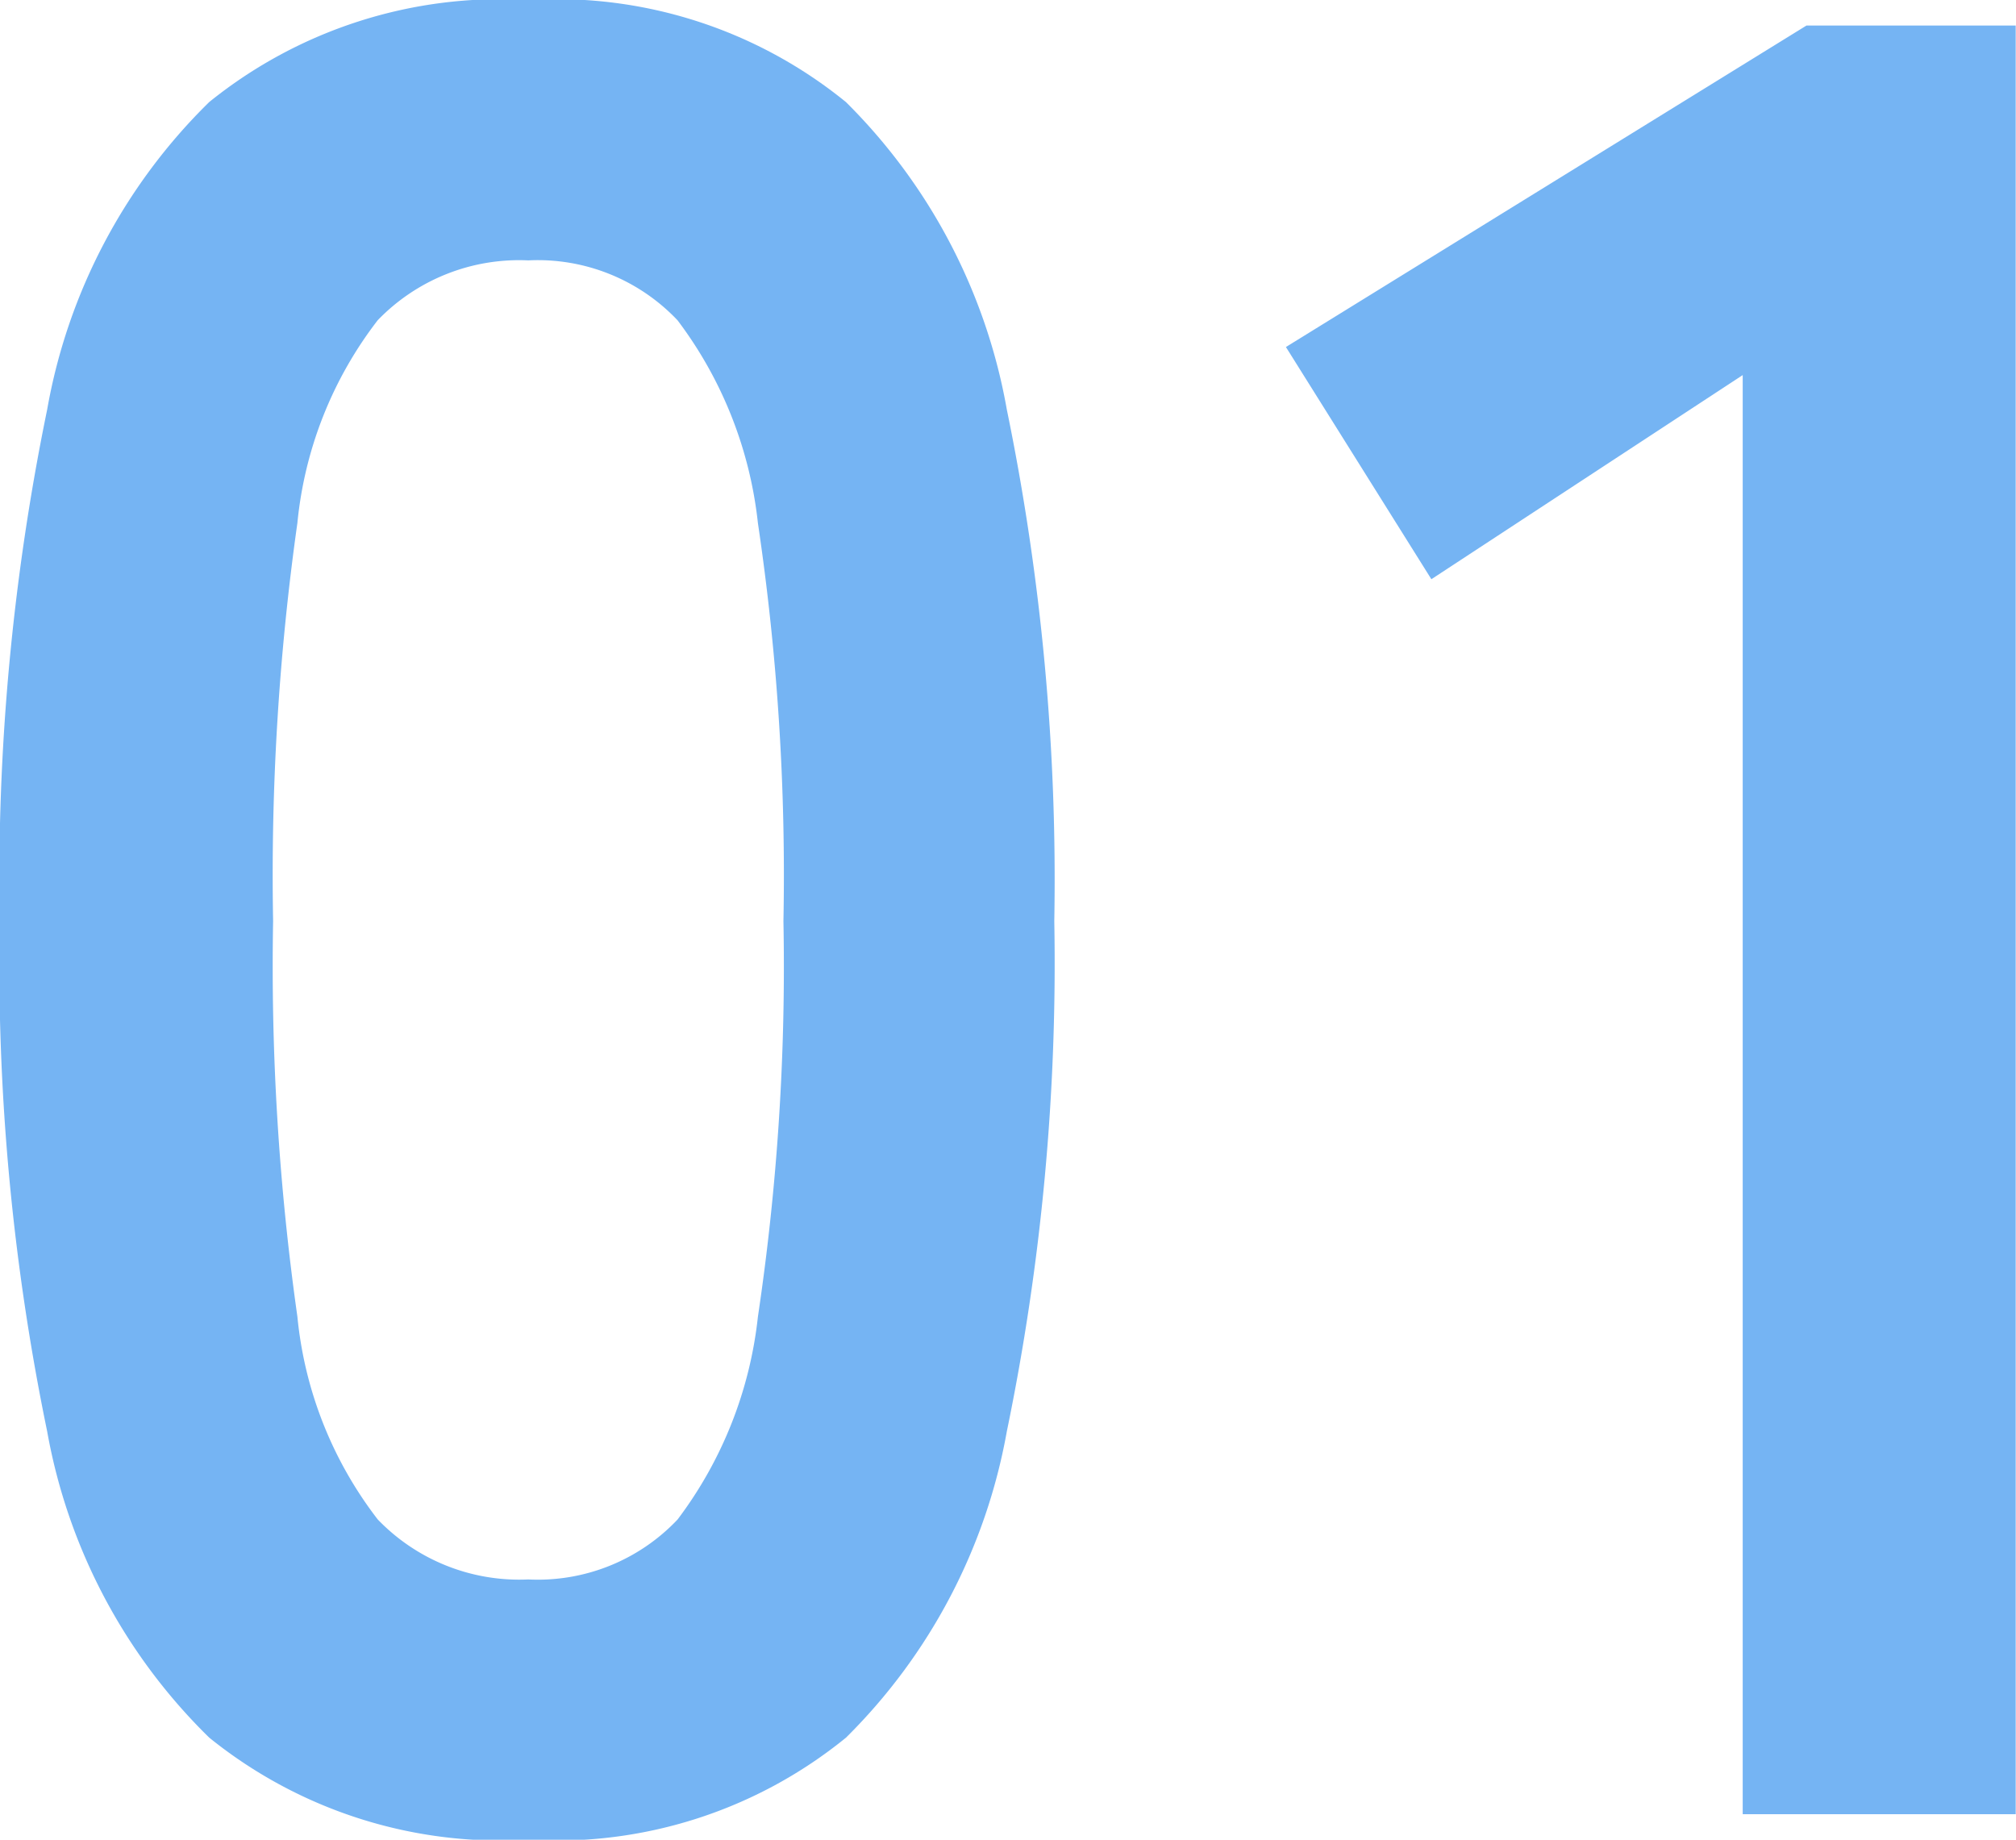
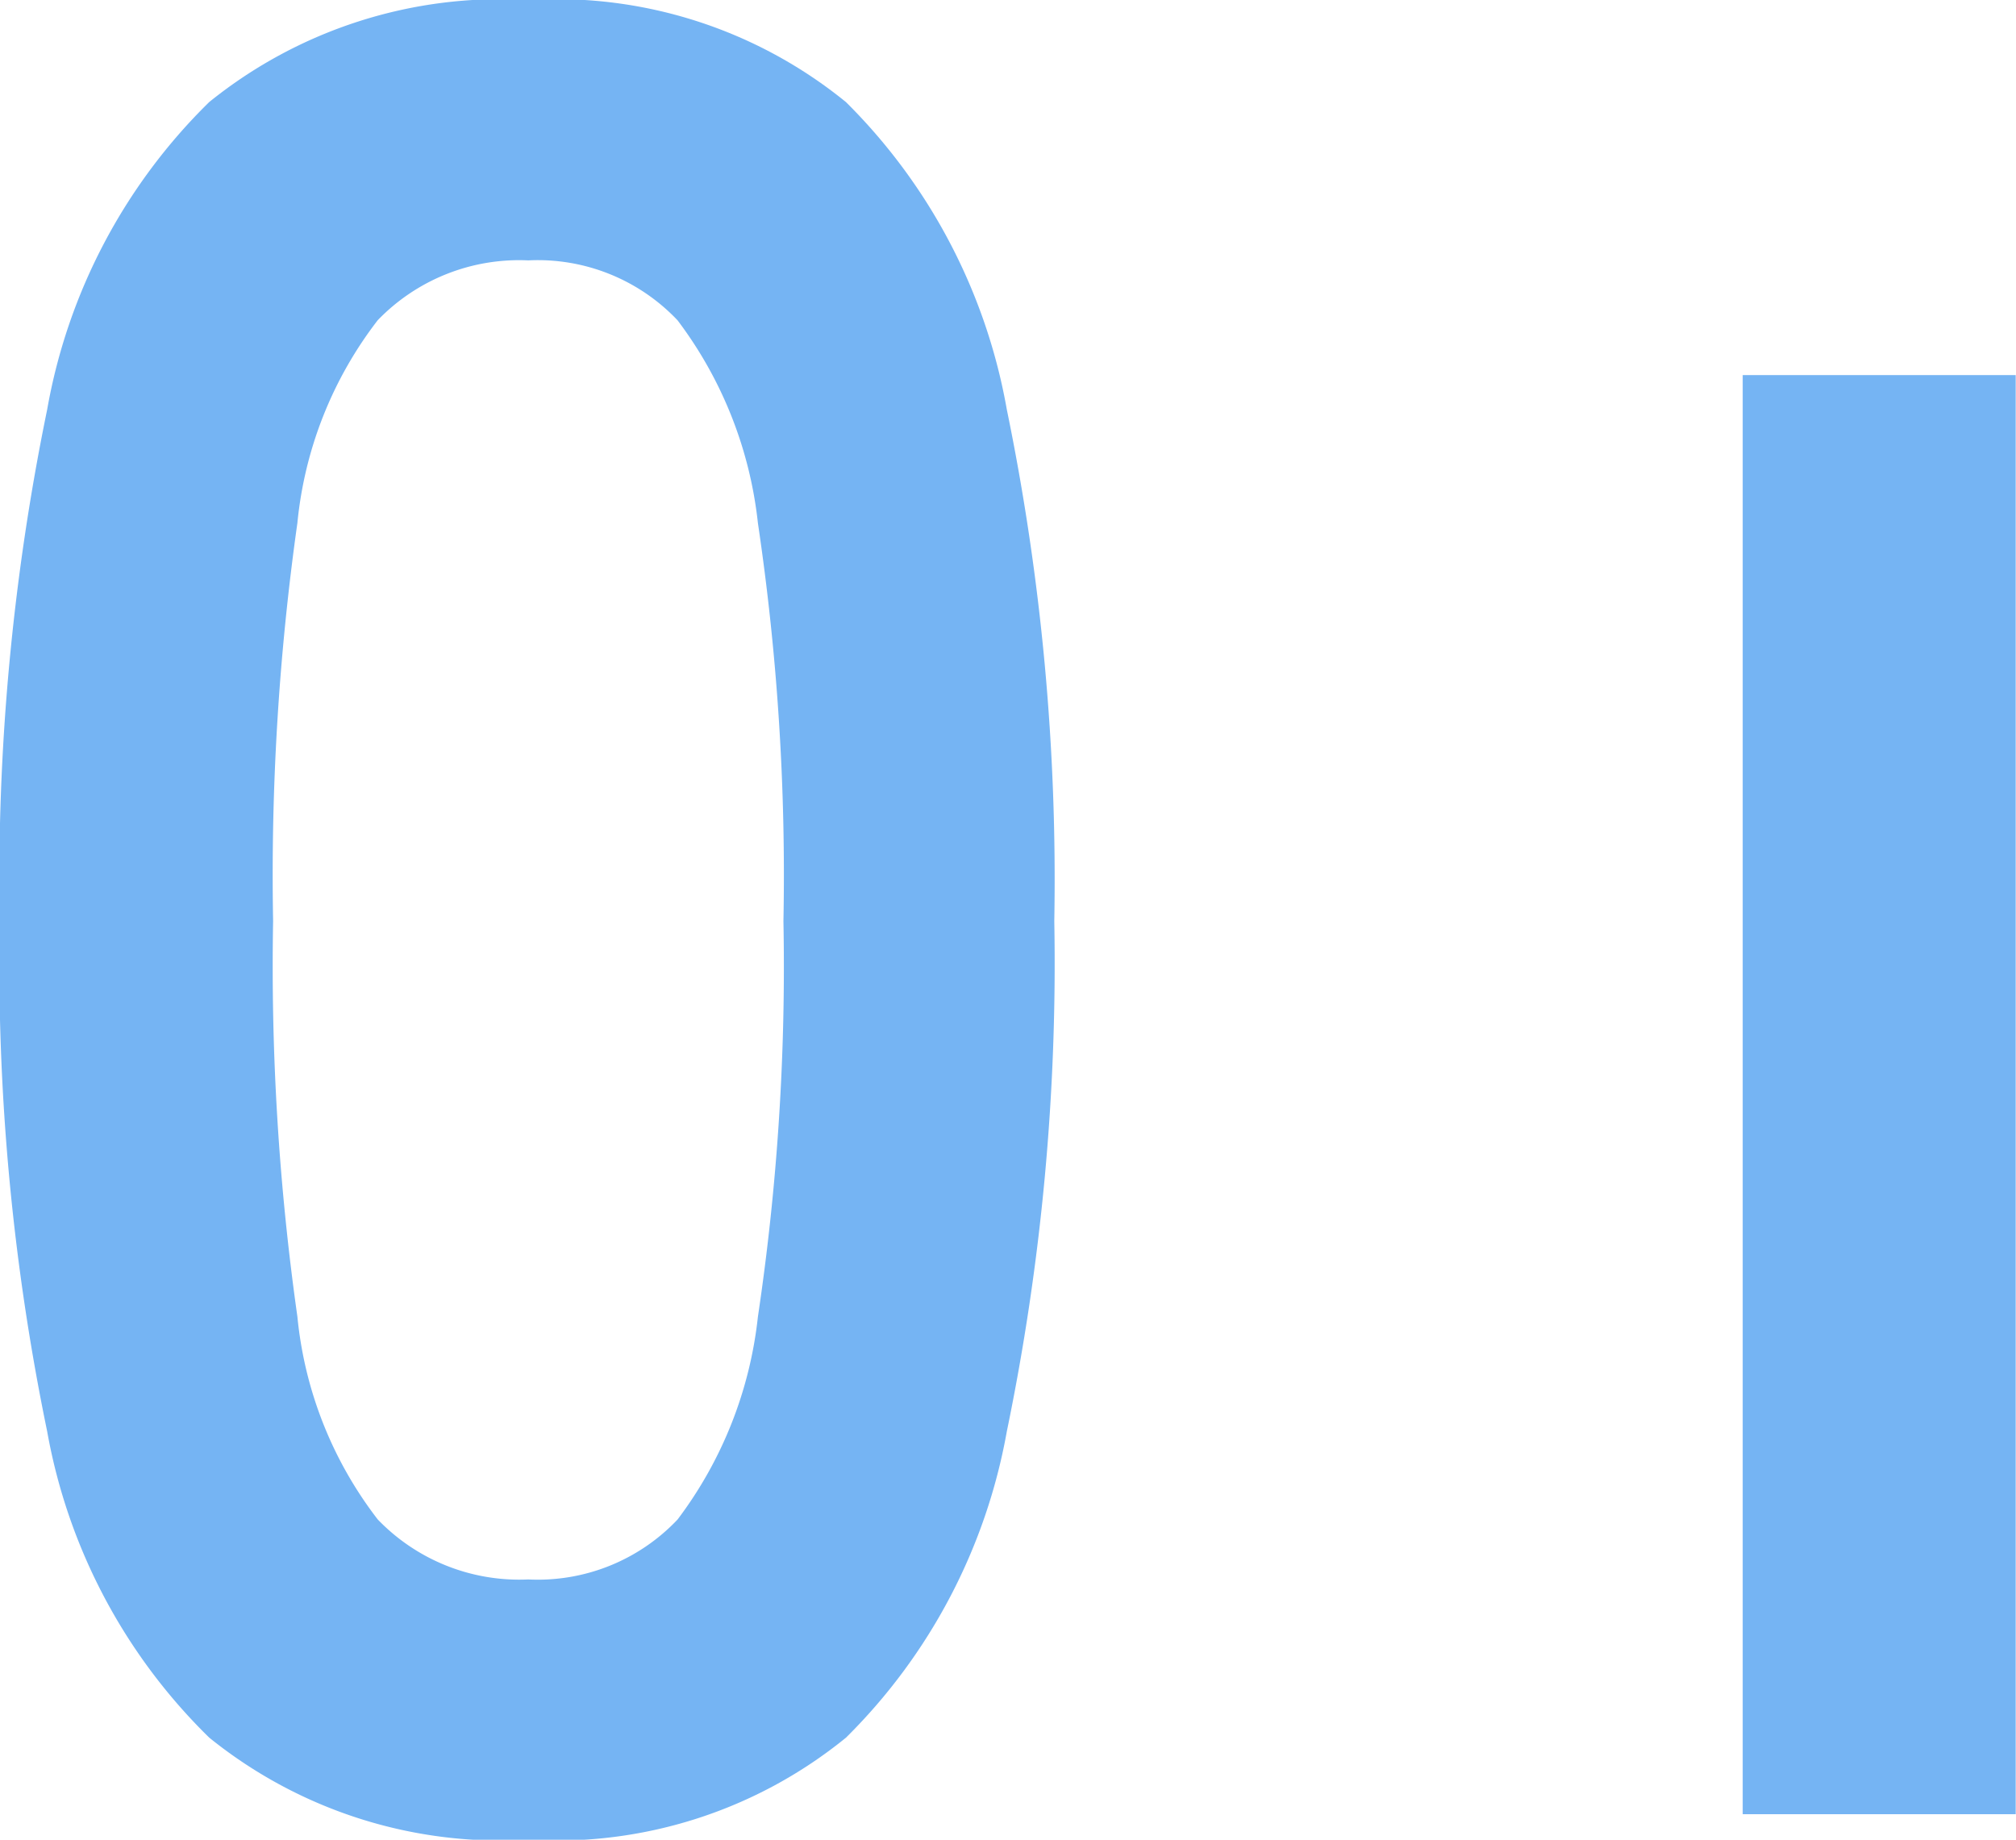
<svg xmlns="http://www.w3.org/2000/svg" width="33.97" height="31.003" viewBox="0 0 33.97 31.003">
-   <path id="パス_440" data-name="パス 440" d="M10.836.43A7.811,7.811,0,0,1,5.461-1.29,9.568,9.568,0,0,1,2.73-6.45a39,39,0,0,1-.8-8.6,39.3,39.3,0,0,1,.8-8.622,9.585,9.585,0,0,1,2.73-5.181,7.811,7.811,0,0,1,5.375-1.72,7.728,7.728,0,0,1,5.354,1.72A9.664,9.664,0,0,1,18.9-23.672a39.3,39.3,0,0,1,.8,8.622,39,39,0,0,1-.8,8.6A9.647,9.647,0,0,1,16.19-1.29,7.728,7.728,0,0,1,10.836.43Zm0-4.386a3.241,3.241,0,0,0,2.516-1.01,6.9,6.9,0,0,0,1.354-3.418,40.007,40.007,0,0,0,.43-6.665,40.348,40.348,0,0,0-.43-6.708,6.9,6.9,0,0,0-1.354-3.418,3.241,3.241,0,0,0-2.516-1.01A3.309,3.309,0,0,0,8.3-25.177a6.647,6.647,0,0,0-1.354,3.418,42.436,42.436,0,0,0-.409,6.708,42.076,42.076,0,0,0,.409,6.665A6.647,6.647,0,0,0,8.3-4.967,3.309,3.309,0,0,0,10.836-3.956ZM31.3,0V-24.252l-5.246,3.44-2.451-3.913,8.772-5.418H35.9V0Z" transform="translate(-1.935 30.573)" fill="#75b4f3" />
+   <path id="パス_440" data-name="パス 440" d="M10.836.43A7.811,7.811,0,0,1,5.461-1.29,9.568,9.568,0,0,1,2.73-6.45a39,39,0,0,1-.8-8.6,39.3,39.3,0,0,1,.8-8.622,9.585,9.585,0,0,1,2.73-5.181,7.811,7.811,0,0,1,5.375-1.72,7.728,7.728,0,0,1,5.354,1.72A9.664,9.664,0,0,1,18.9-23.672a39.3,39.3,0,0,1,.8,8.622,39,39,0,0,1-.8,8.6A9.647,9.647,0,0,1,16.19-1.29,7.728,7.728,0,0,1,10.836.43Zm0-4.386a3.241,3.241,0,0,0,2.516-1.01,6.9,6.9,0,0,0,1.354-3.418,40.007,40.007,0,0,0,.43-6.665,40.348,40.348,0,0,0-.43-6.708,6.9,6.9,0,0,0-1.354-3.418,3.241,3.241,0,0,0-2.516-1.01A3.309,3.309,0,0,0,8.3-25.177a6.647,6.647,0,0,0-1.354,3.418,42.436,42.436,0,0,0-.409,6.708,42.076,42.076,0,0,0,.409,6.665A6.647,6.647,0,0,0,8.3-4.967,3.309,3.309,0,0,0,10.836-3.956ZM31.3,0V-24.252H35.9V0Z" transform="translate(-1.935 30.573)" fill="#75b4f3" />
</svg>